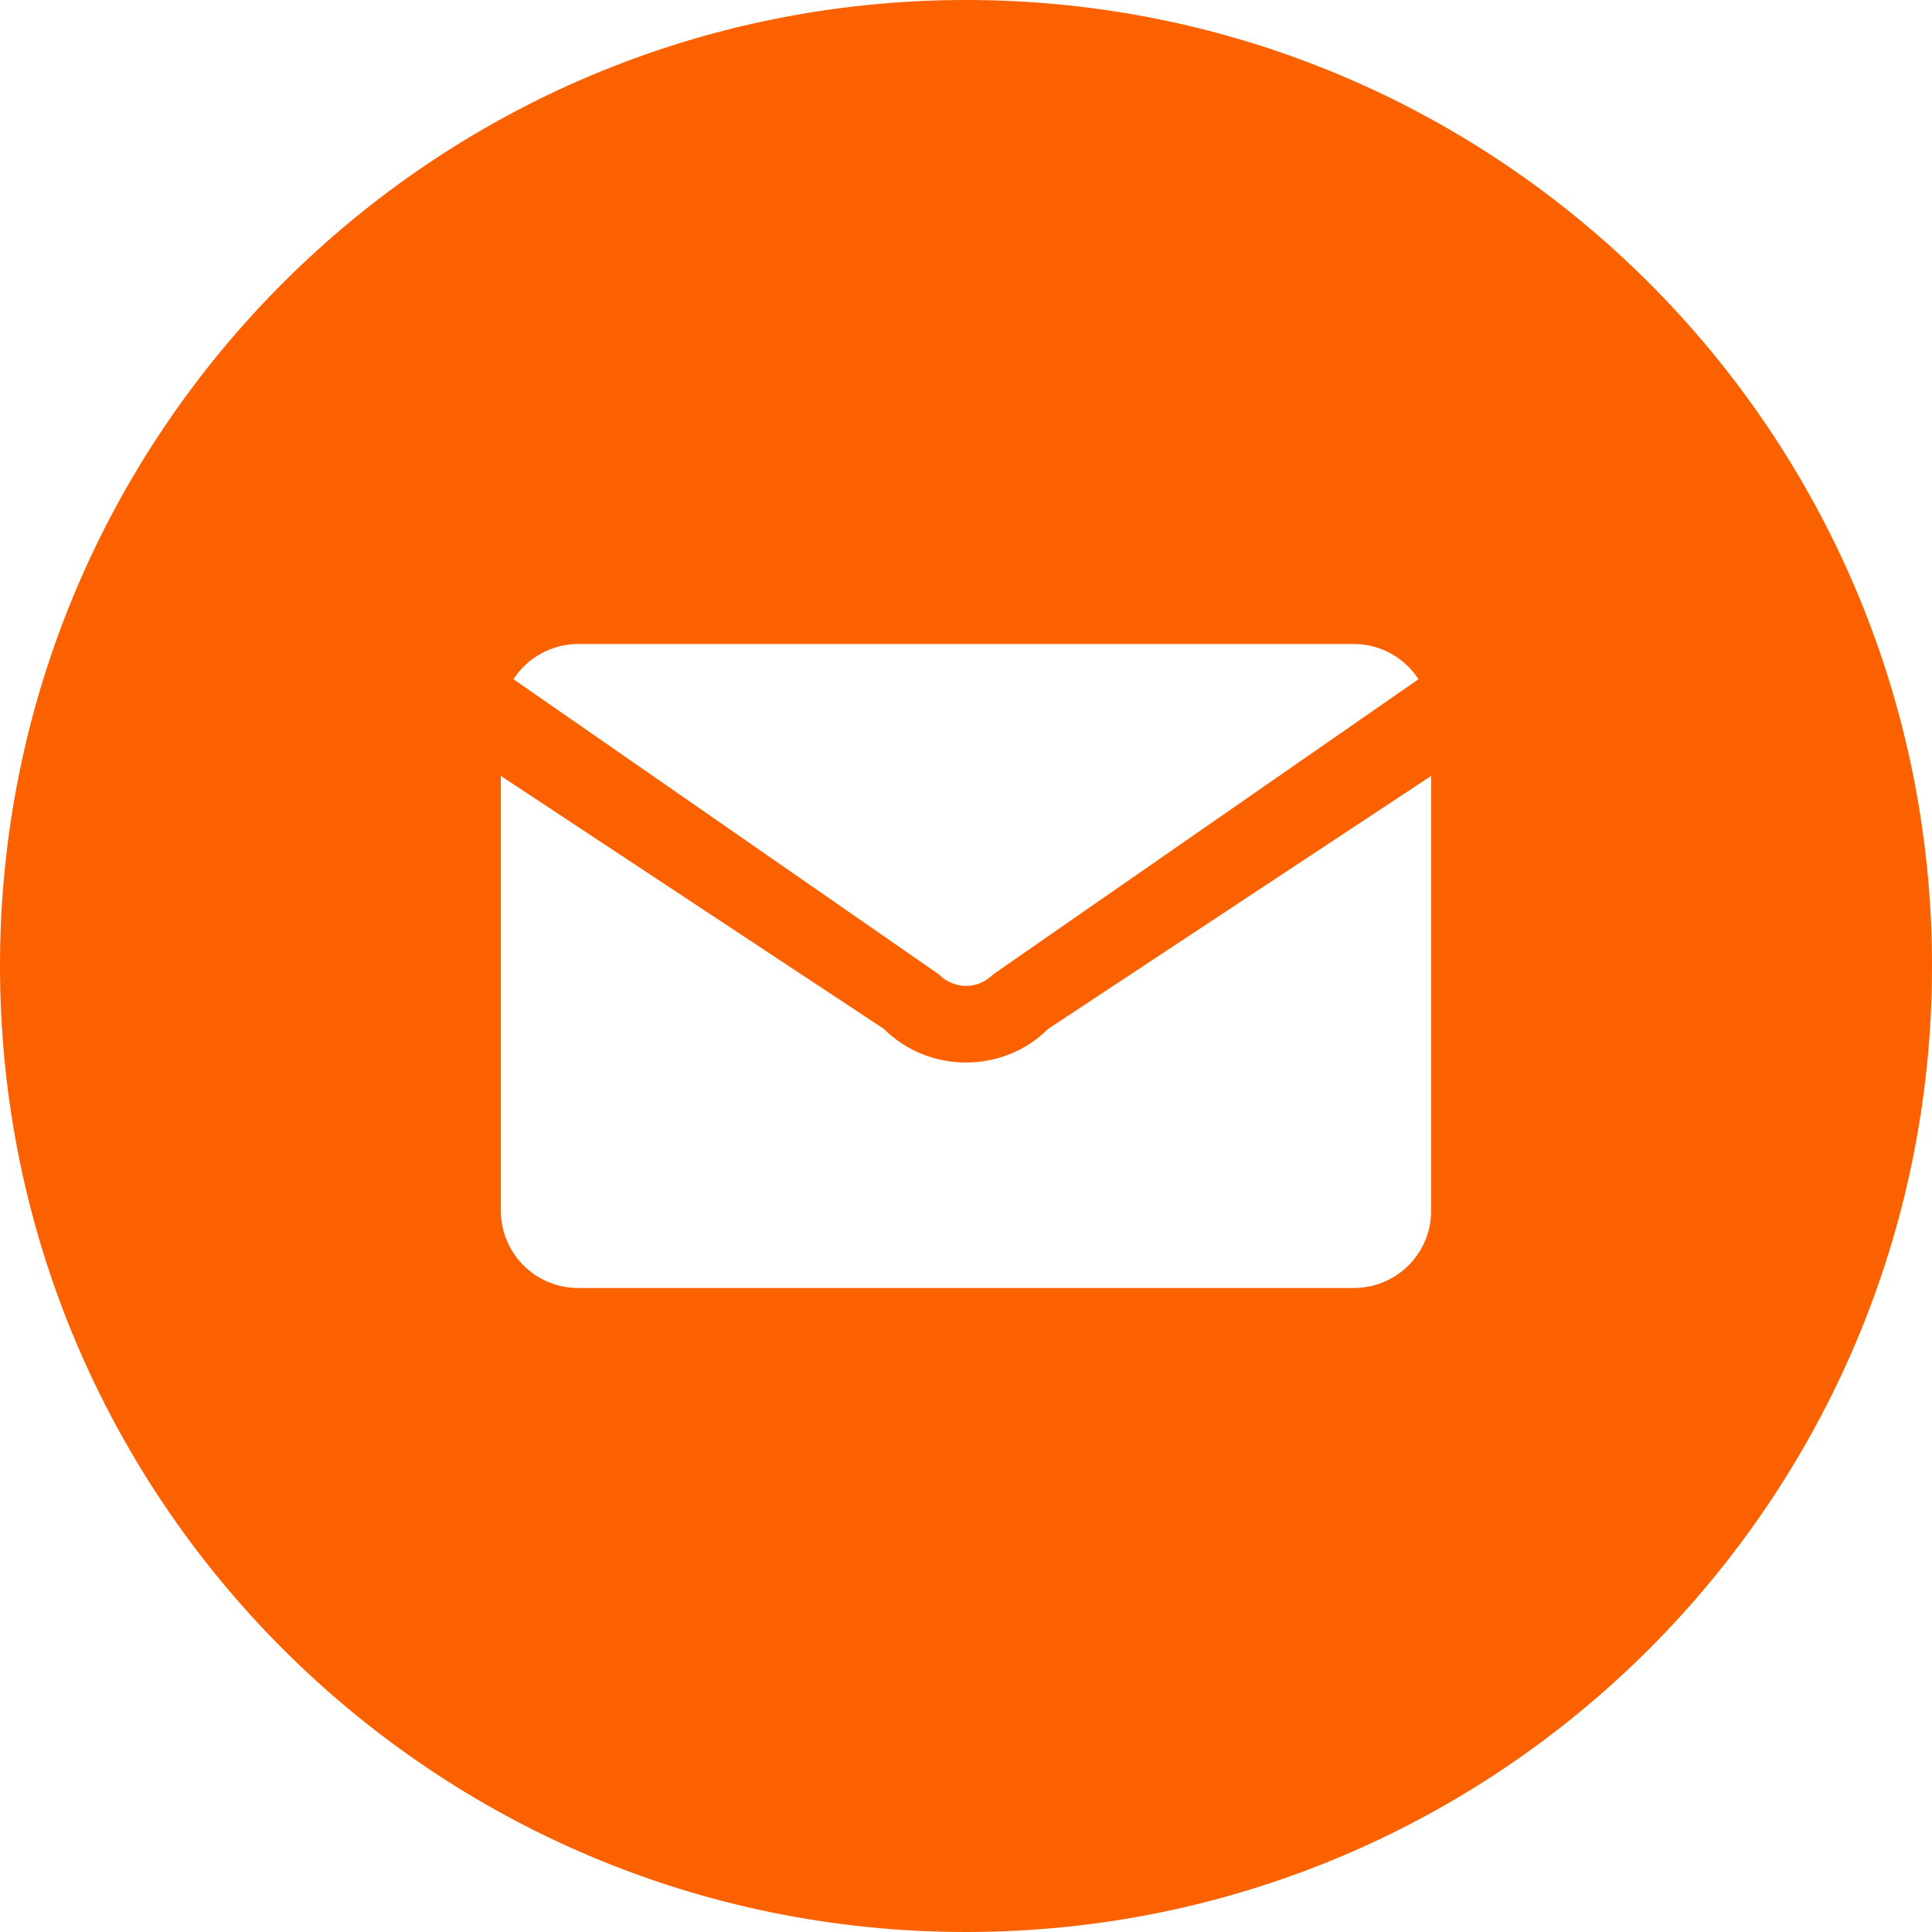
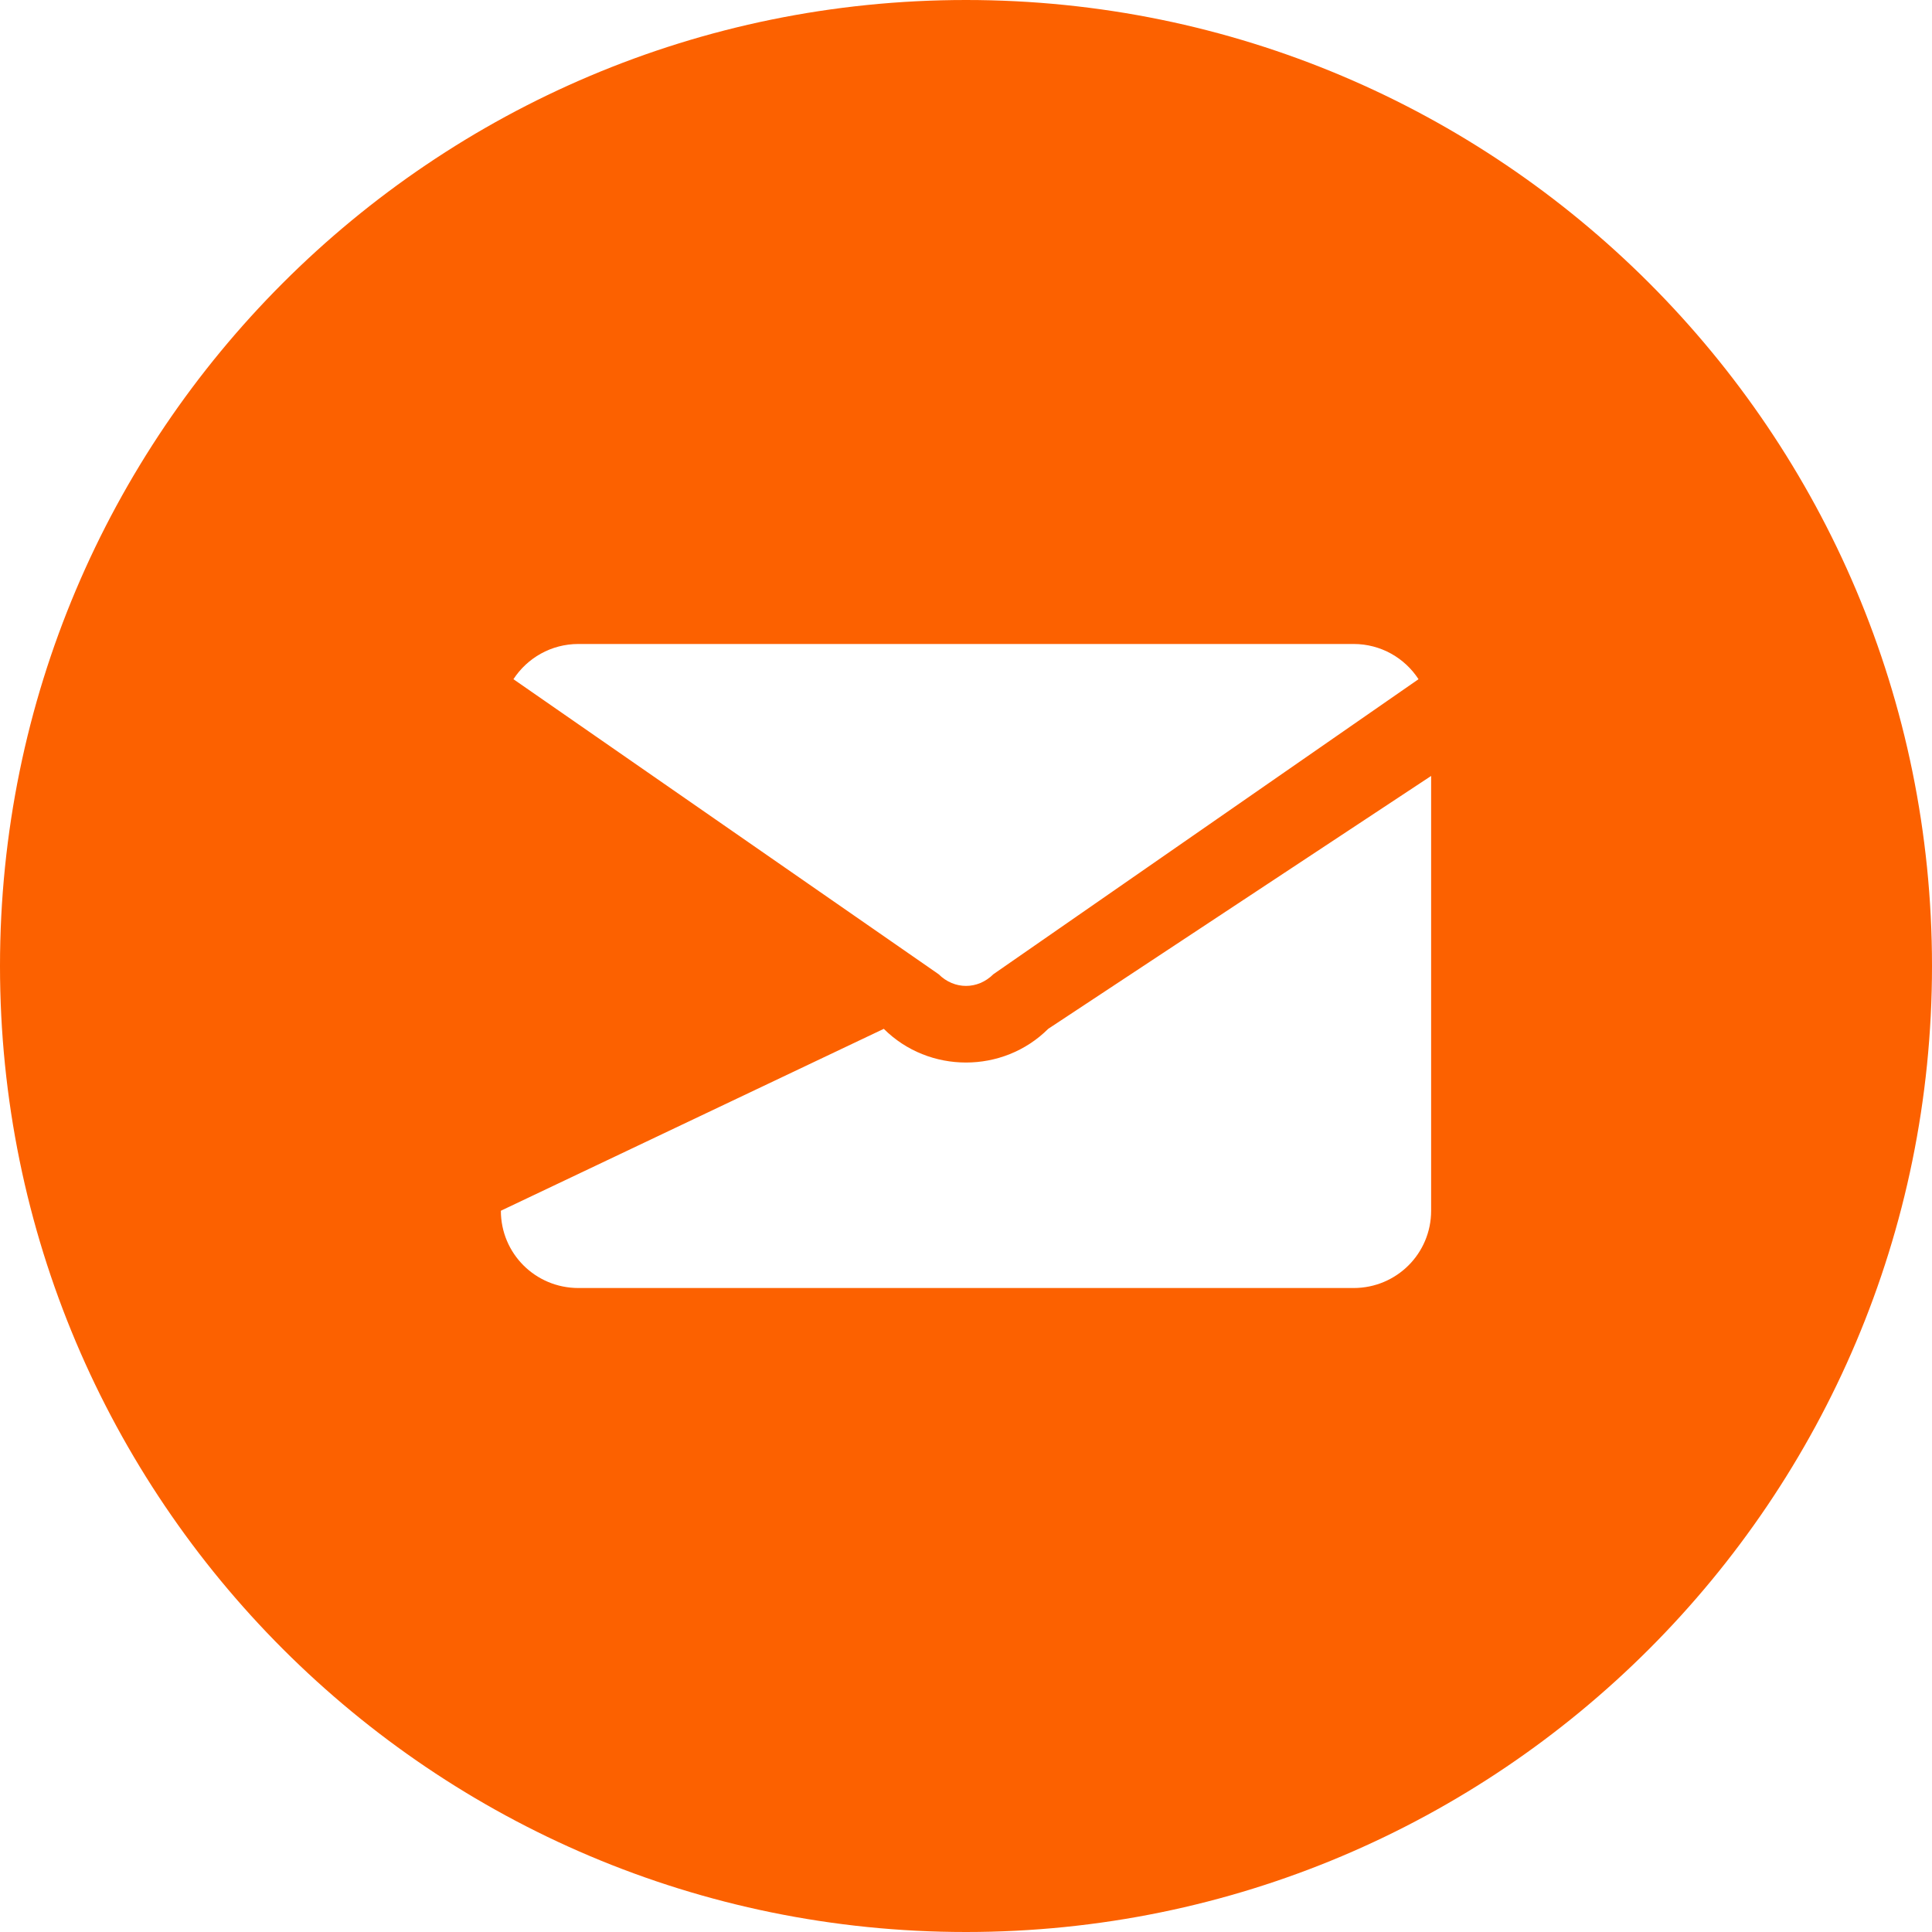
<svg xmlns="http://www.w3.org/2000/svg" width="40" height="40" viewBox="0 0 40 40" fill="none">
-   <path fill-rule="evenodd" clip-rule="evenodd" d="M20 40C31.046 40 40 31.046 40 20C40 8.954 31.046 0 20 0C8.954 0 0 8.954 0 20C0 31.046 8.954 40 20 40ZM10.63 14.062C10.916 13.624 11.41 13.333 11.975 13.333H28.025C28.59 13.333 29.084 13.624 29.369 14.062L20.567 20.17C20.243 20.493 19.757 20.493 19.433 20.17L10.63 14.062ZM10.37 25.067V16.065L18.298 21.301C19.231 22.231 20.769 22.231 21.702 21.301L29.63 16.065V25.067C29.63 25.953 28.914 26.667 28.025 26.667H11.975C11.086 26.667 10.37 25.953 10.37 25.067Z" fill="#FC6100" />
+   <path fill-rule="evenodd" clip-rule="evenodd" d="M20 40C31.046 40 40 31.046 40 20C40 8.954 31.046 0 20 0C8.954 0 0 8.954 0 20C0 31.046 8.954 40 20 40ZM10.63 14.062C10.916 13.624 11.41 13.333 11.975 13.333H28.025C28.59 13.333 29.084 13.624 29.369 14.062L20.567 20.17C20.243 20.493 19.757 20.493 19.433 20.17L10.63 14.062ZM10.37 25.067L18.298 21.301C19.231 22.231 20.769 22.231 21.702 21.301L29.63 16.065V25.067C29.63 25.953 28.914 26.667 28.025 26.667H11.975C11.086 26.667 10.37 25.953 10.37 25.067Z" fill="#FC6100" />
</svg>